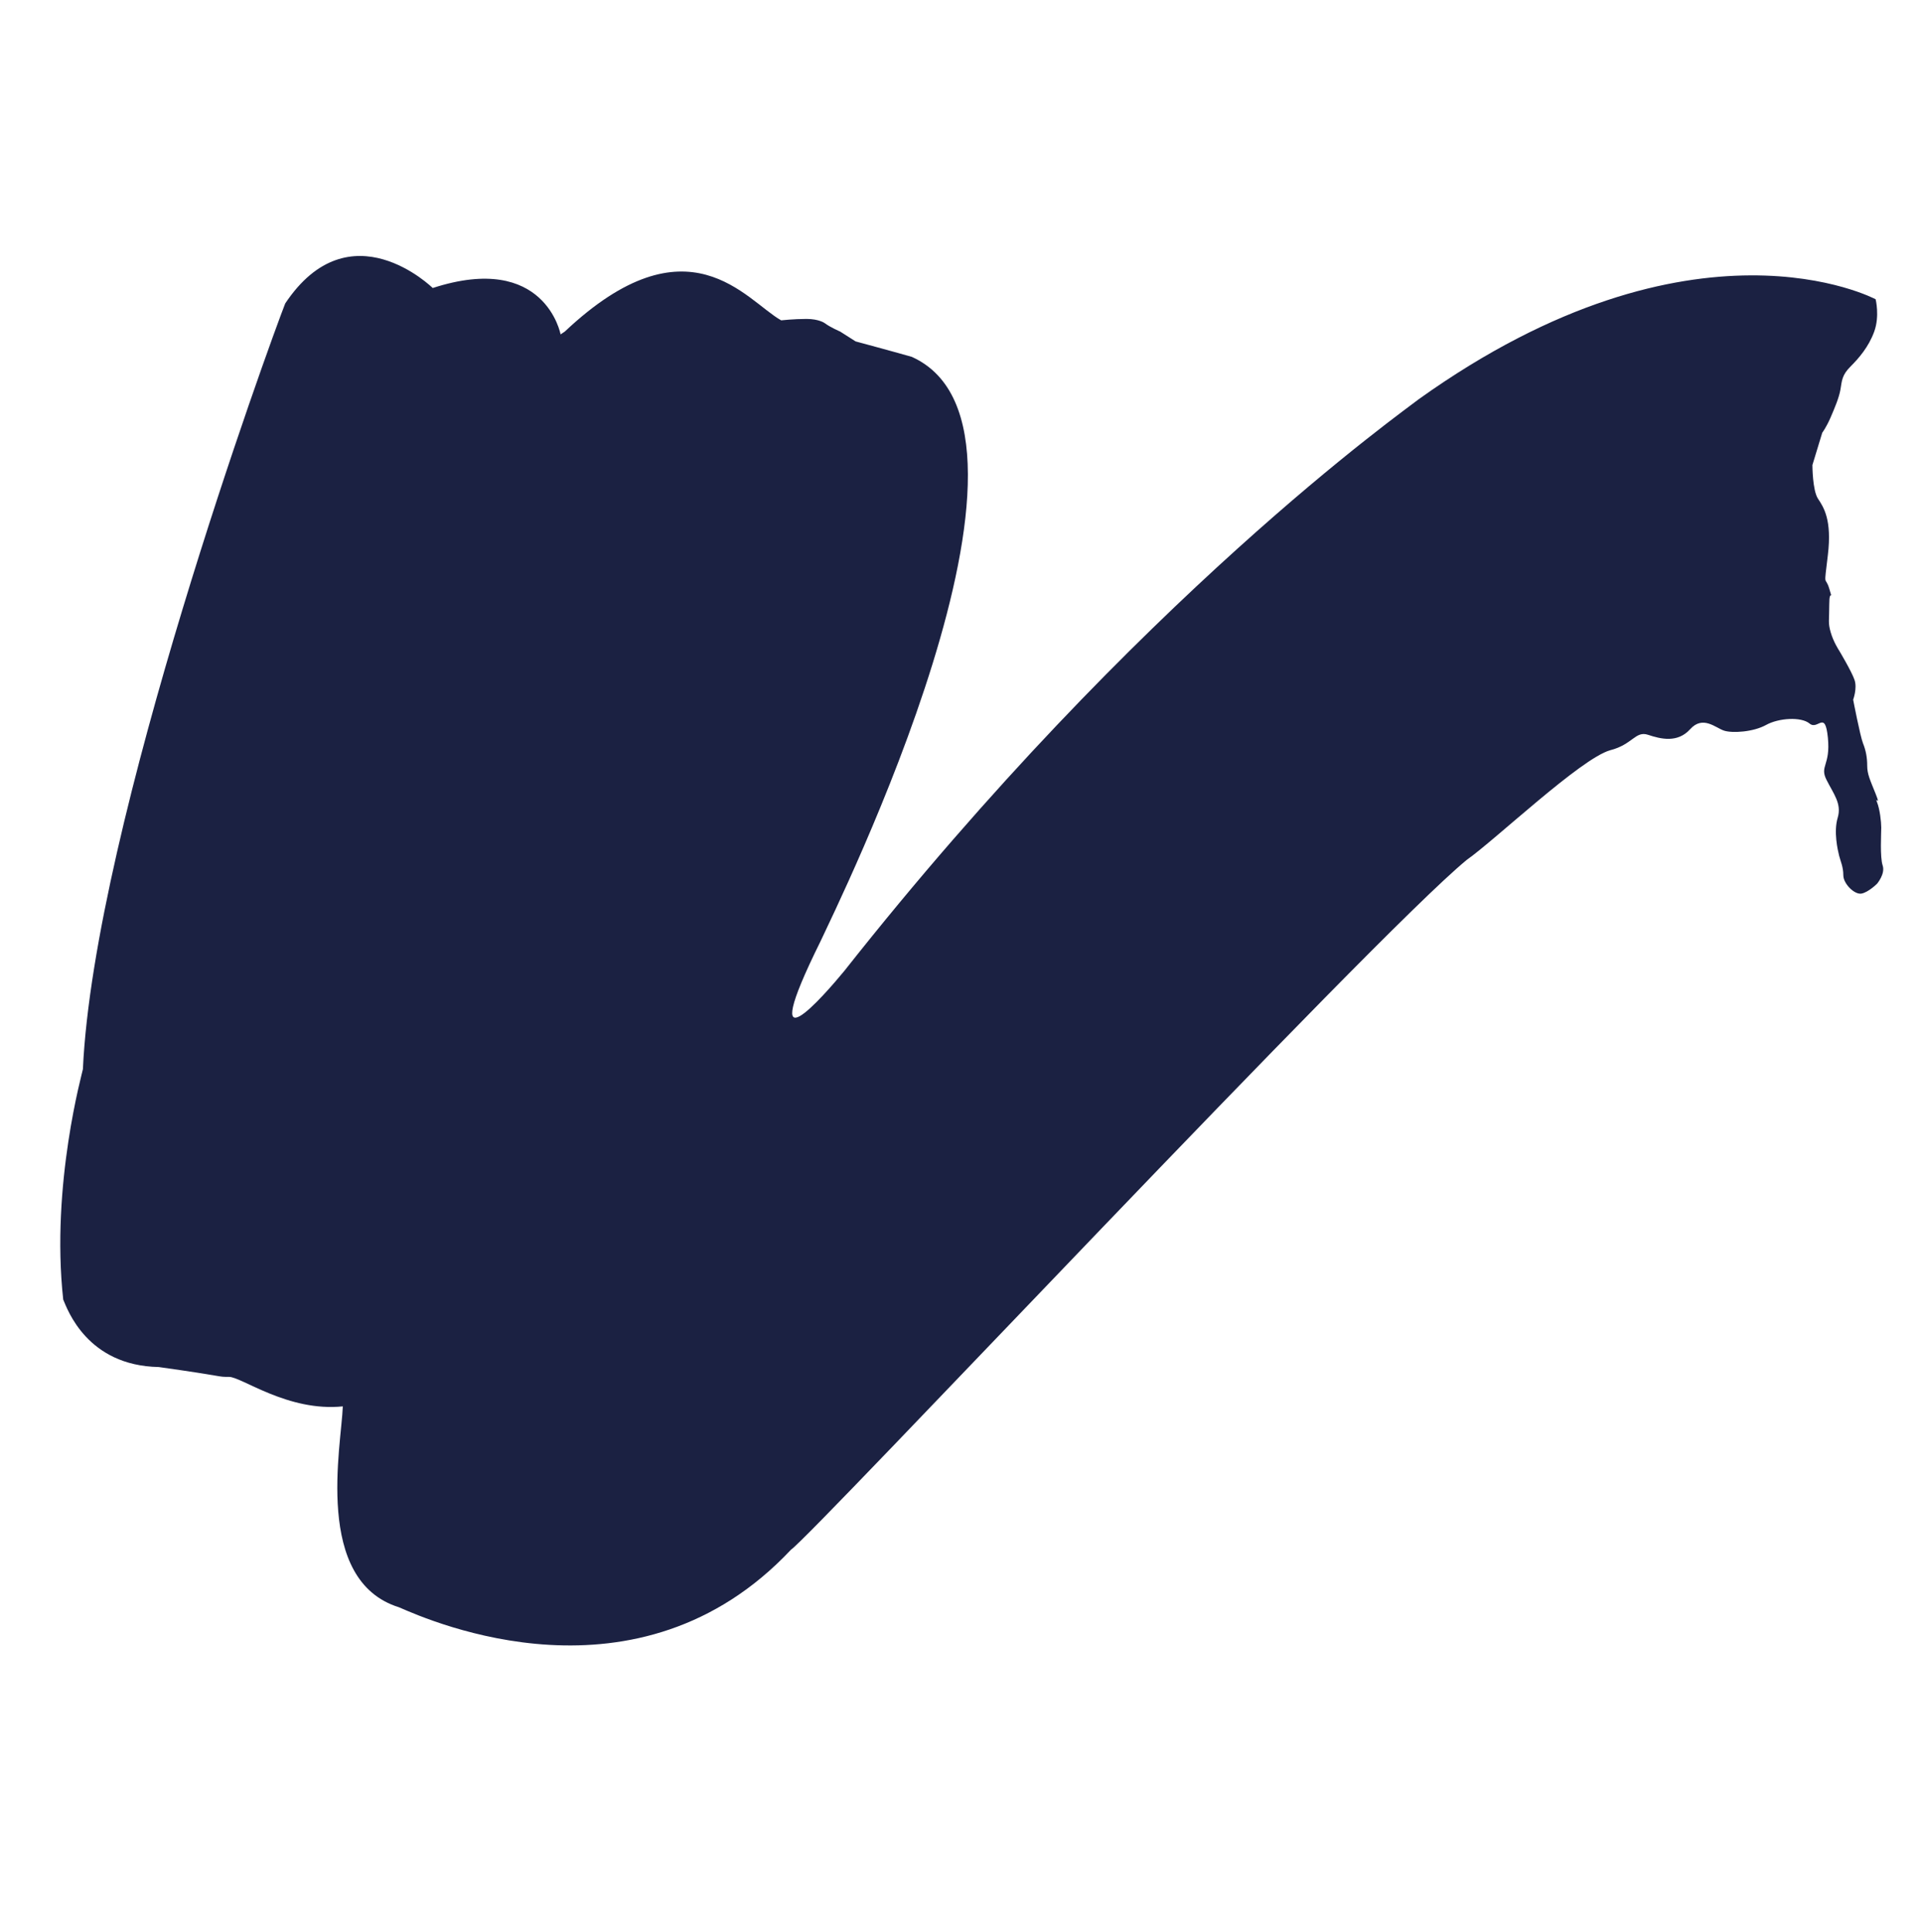
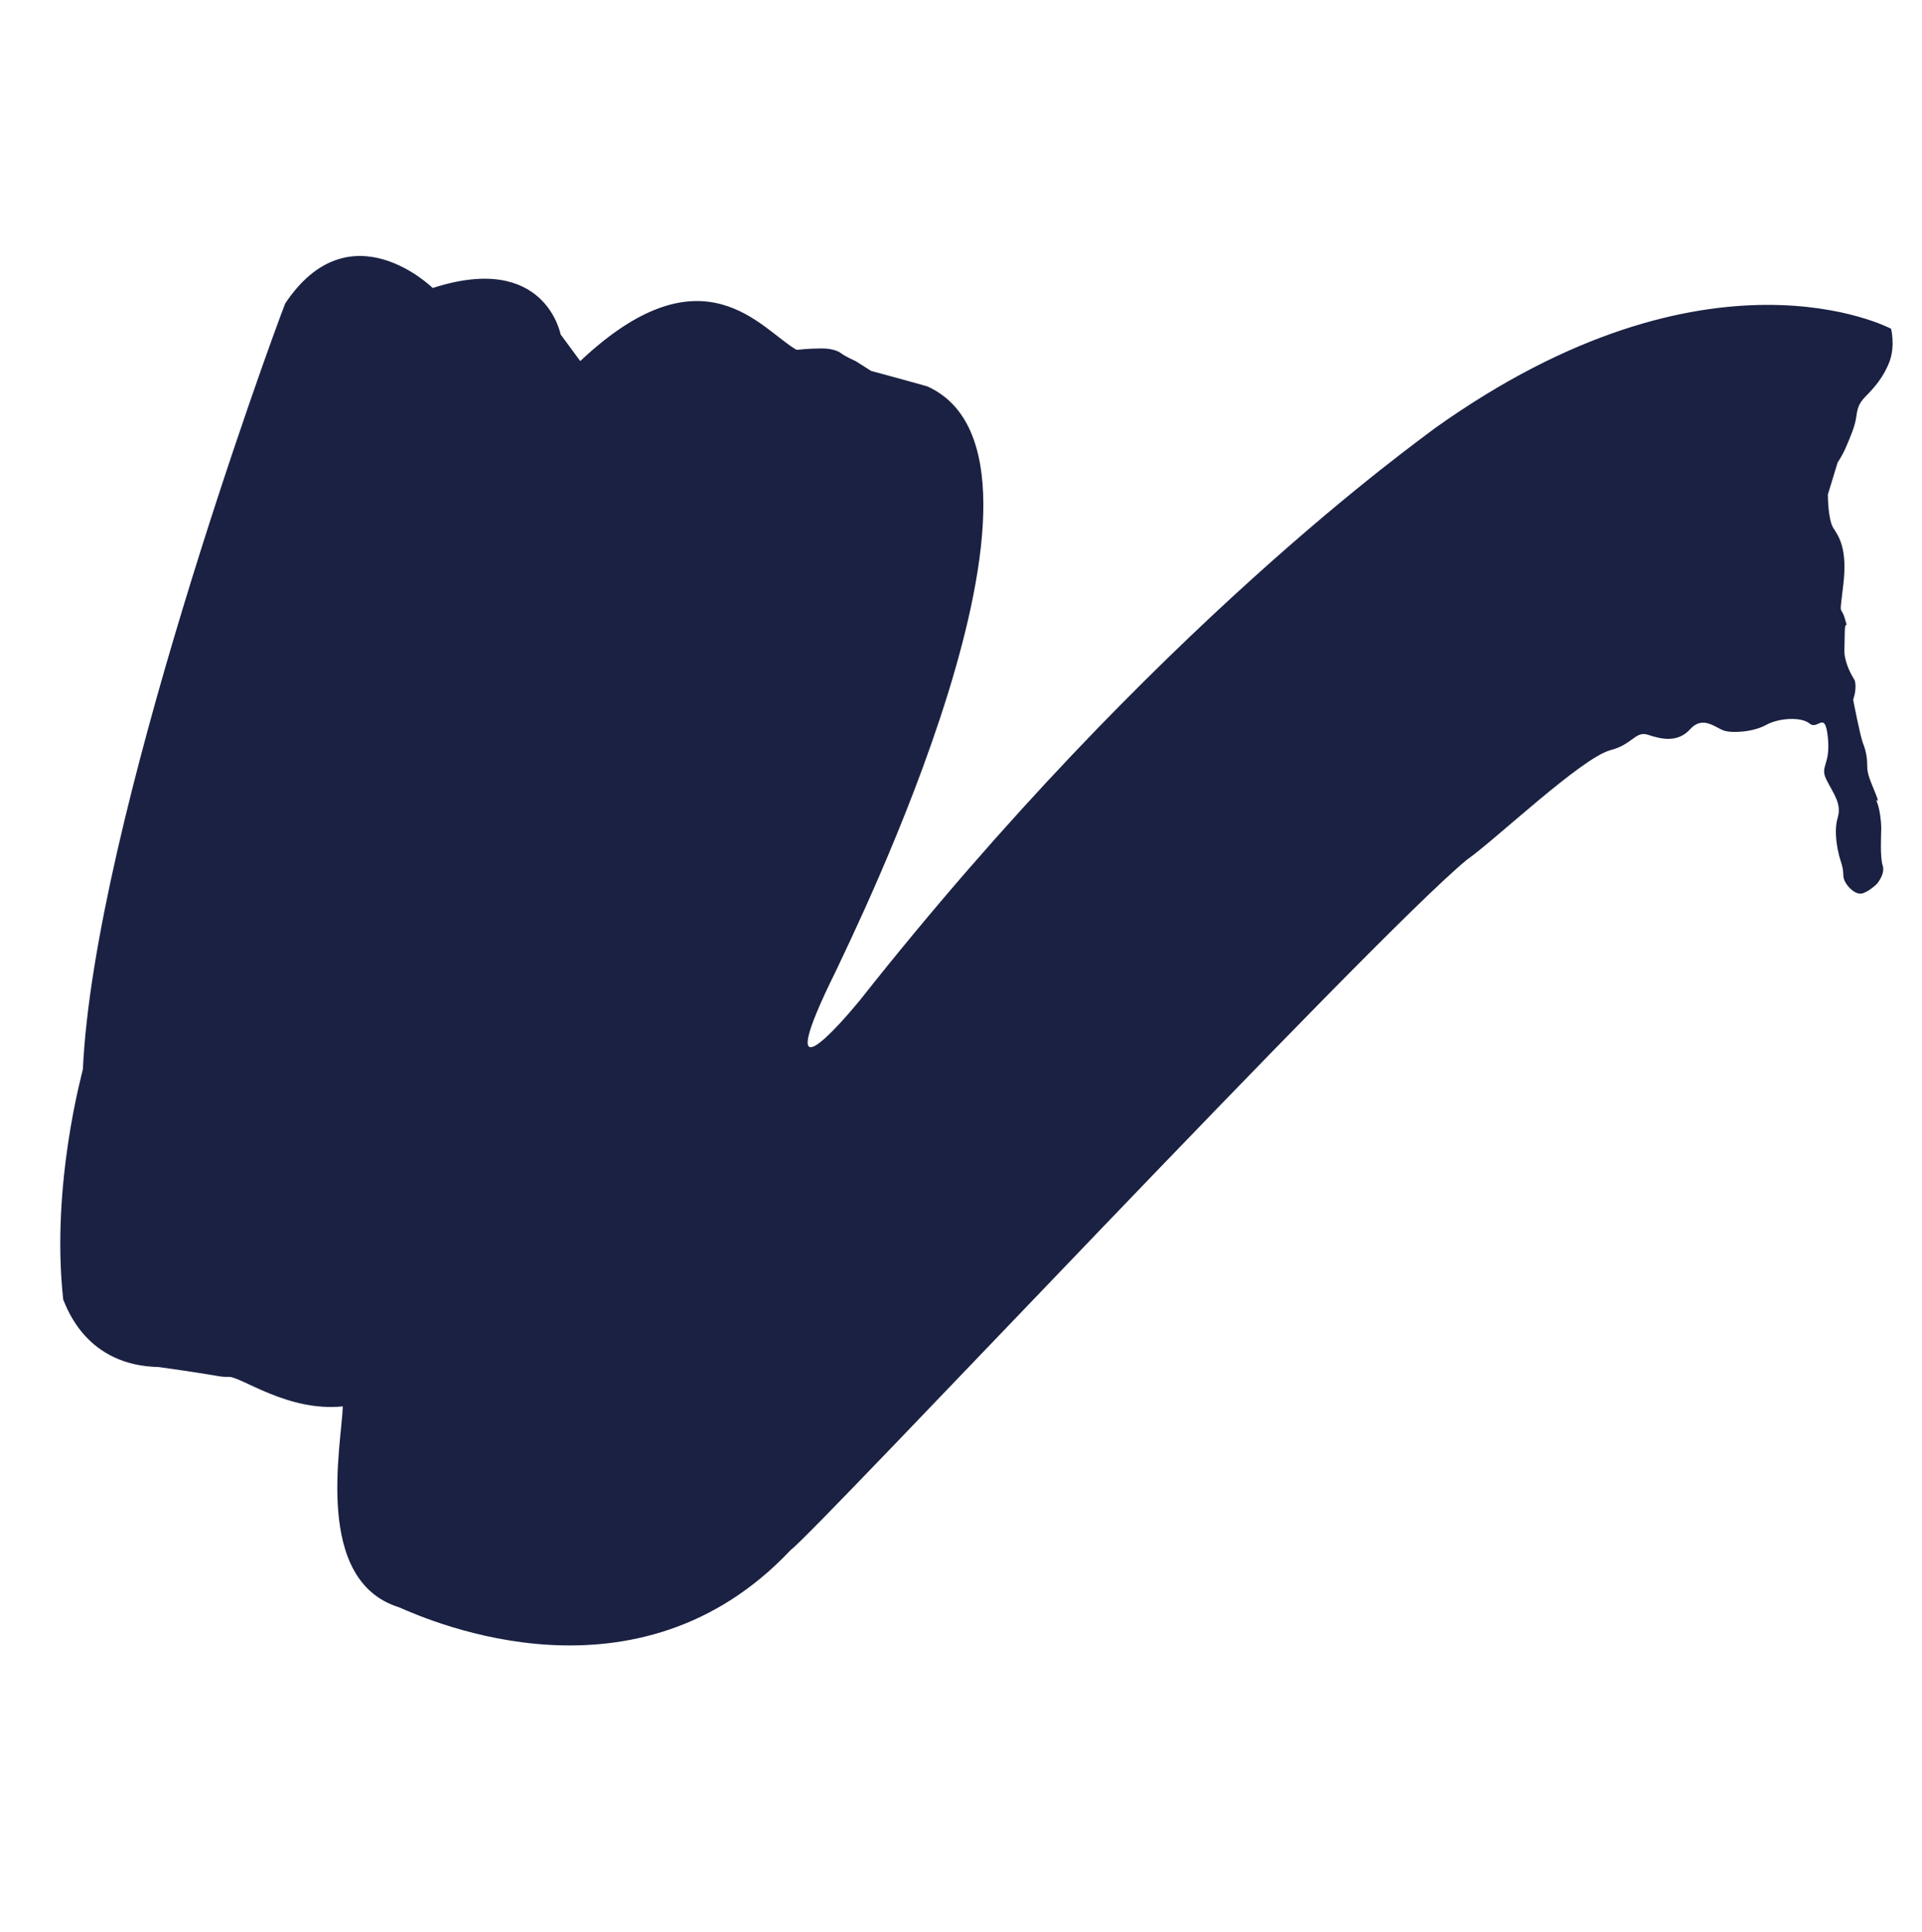
<svg xmlns="http://www.w3.org/2000/svg" xmlns:ns1="http://sodipodi.sourceforge.net/DTD/sodipodi-0.dtd" xmlns:ns2="http://www.inkscape.org/namespaces/inkscape" id="Ebene_1" version="1.1" viewBox="0 0 136.8 137.5" ns1:docname="stroke.svg" ns2:version="1.4 (e7c3feb100, 2024-10-09)">
  <ns1:namedview id="namedview1" pagecolor="#ffffff" bordercolor="#000000" borderopacity="0.25" ns2:showpageshadow="2" ns2:pageopacity="0.0" ns2:pagecheckerboard="0" ns2:deskcolor="#d1d1d1" ns2:zoom="3.3908044" ns2:cx="14.008475" ns2:cy="115.9017" ns2:window-width="1440" ns2:window-height="2523" ns2:window-x="0" ns2:window-y="0" ns2:window-maximized="1" ns2:current-layer="Ebene_1" />
  <defs id="defs1">
    <style id="style1">
      .st0 {
        fill: #18174b;
      }
    </style>
  </defs>
-   <path class="st0" d="M39.9,23.8s-1.1-5.9-9.1-3.3c0,0-5.9-5.8-10.5,1.1-1.1,2.8-13.6,37.1-14.4,54.5,0,.1-2.3,8.2-1.4,16.4.3.7,1.7,4.7,6.8,4.8,5,.7,4.1.7,5,.7s4.2,2.5,8.1,2.1c-.1,2.8-2.1,12.4,4,14.3,2.3,1,17,7.5,27.9-4.1,1.6-1.1,41.4-43.6,48.1-49.1,2-1.4,8.1-7.2,10.2-7.8,1.6-.4,1.8-1.4,2.7-1.1s2.1.6,3-.4,1.8-.1,2.4.1,2.1.1,3-.4,2.5-.6,3.1-.1,1.1-1,1.3,1-.6,2-.1,3,1.1,1.7.8,2.7,0,2.3.1,2.7.3.8.3,1.4.8,1.4,1.3,1.3,1.1-.7,1.1-.7c0,0,.6-.7.4-1.3s-.1-2.3-.1-2.7-.1-1.3-.3-1.8.3.4-.1-.6-.6-1.4-.6-2-.1-1.1-.3-1.6-.7-3.1-.7-3.1c0,0,.3-.8.1-1.4s-1.1-2.1-1.1-2.1c0,0-.4-.6-.6-1.3s-.1-.8-.1-2,.3-.1,0-1.1-.4.1-.1-2.4-.3-3.4-.7-4-.4-2.4-.4-2.4l.7-2.3s.3-.4.6-1.1.6-1.4.7-2,.1-1,.7-1.6,1.3-1.4,1.7-2.5.1-2.3.1-2.3c0,0-12.9-6.9-32.5,7.1-1,.8-19.9,14.1-40.9,40.7-1.4,1.7-6.5,7.6-1.7-2.1,1.1-2.4,18-36.4,6.5-41.6-1.4-.4-4-1.1-4-1.1l-1.1-.7s-.7-.3-1.1-.6c0,0-.4-.3-1.3-.3s-1.8.1-1.8.1c-2.5-1.4-6.6-7.5-15.4.8Z" id="path1" style="fill:#1b2142;fill-opacity:1;stroke:none;stroke-width:0;stroke-dasharray:none" />
+   <path class="st0" d="M39.9,23.8s-1.1-5.9-9.1-3.3c0,0-5.9-5.8-10.5,1.1-1.1,2.8-13.6,37.1-14.4,54.5,0,.1-2.3,8.2-1.4,16.4.3.7,1.7,4.7,6.8,4.8,5,.7,4.1.7,5,.7s4.2,2.5,8.1,2.1c-.1,2.8-2.1,12.4,4,14.3,2.3,1,17,7.5,27.9-4.1,1.6-1.1,41.4-43.6,48.1-49.1,2-1.4,8.1-7.2,10.2-7.8,1.6-.4,1.8-1.4,2.7-1.1s2.1.6,3-.4,1.8-.1,2.4.1,2.1.1,3-.4,2.5-.6,3.1-.1,1.1-1,1.3,1-.6,2-.1,3,1.1,1.7.8,2.7,0,2.3.1,2.7.3.8.3,1.4.8,1.4,1.3,1.3,1.1-.7,1.1-.7c0,0,.6-.7.4-1.3s-.1-2.3-.1-2.7-.1-1.3-.3-1.8.3.4-.1-.6-.6-1.4-.6-2-.1-1.1-.3-1.6-.7-3.1-.7-3.1c0,0,.3-.8.1-1.4c0,0-.4-.6-.6-1.3s-.1-.8-.1-2,.3-.1,0-1.1-.4.1-.1-2.4-.3-3.4-.7-4-.4-2.4-.4-2.4l.7-2.3s.3-.4.6-1.1.6-1.4.7-2,.1-1,.7-1.6,1.3-1.4,1.7-2.5.1-2.3.1-2.3c0,0-12.9-6.9-32.5,7.1-1,.8-19.9,14.1-40.9,40.7-1.4,1.7-6.5,7.6-1.7-2.1,1.1-2.4,18-36.4,6.5-41.6-1.4-.4-4-1.1-4-1.1l-1.1-.7s-.7-.3-1.1-.6c0,0-.4-.3-1.3-.3s-1.8.1-1.8.1c-2.5-1.4-6.6-7.5-15.4.8Z" id="path1" style="fill:#1b2142;fill-opacity:1;stroke:none;stroke-width:0;stroke-dasharray:none" />
</svg>